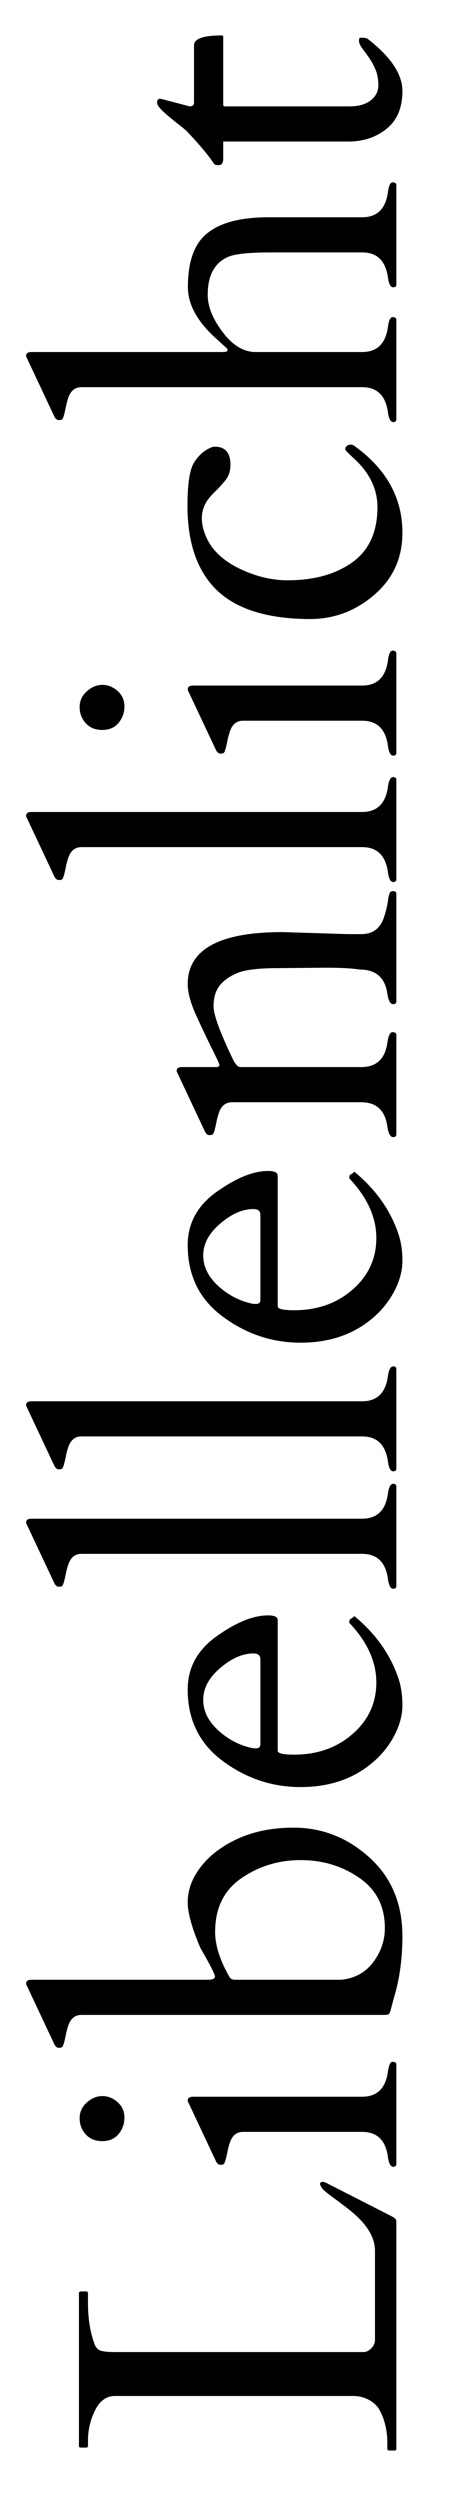
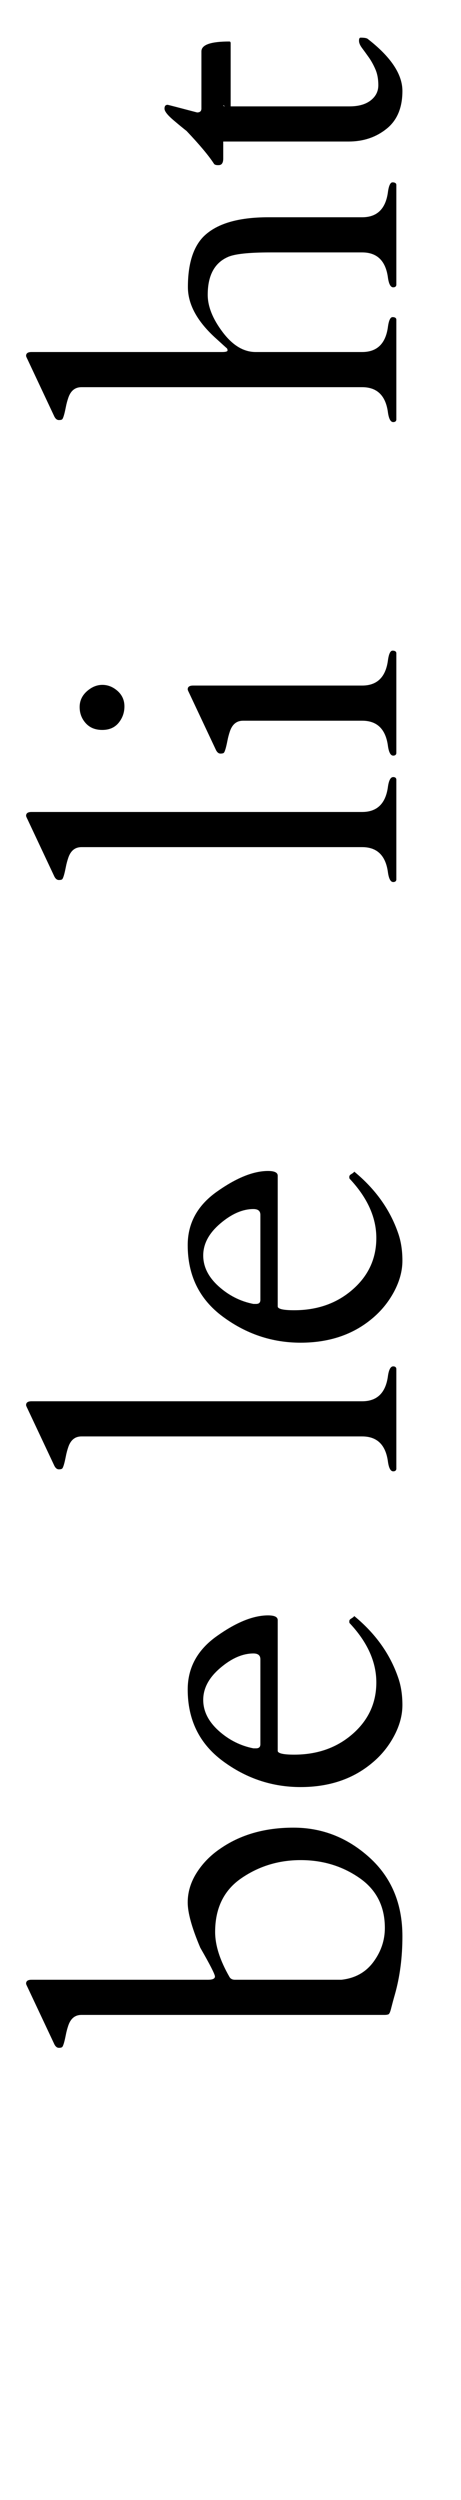
<svg xmlns="http://www.w3.org/2000/svg" width="100%" height="100%" viewBox="0 0 12 65" version="1.1" xml:space="preserve" style="fill-rule:evenodd;clip-rule:evenodd;stroke-linejoin:round;stroke-miterlimit:2;">
  <rect id="Artboard2" x="0" y="0" width="11.154" height="64.636" style="fill:none;" />
  <g id="Artboard21">
-     <path d="M10.317,63.669c0,0.031 -0.015,0.046 -0.047,0.046l-0.14,0c-0.032,0 -0.047,-0.015 -0.047,-0.046l-0,-0.141c-0,-0.336 -0.07,-0.629 -0.211,-0.879c-0.059,-0.102 -0.15,-0.186 -0.273,-0.252c-0.123,-0.066 -0.26,-0.1 -0.413,-0.1l-6.199,0c-0.242,0 -0.428,0.157 -0.557,0.469c-0.093,0.219 -0.14,0.451 -0.14,0.697l-0,0.129c-0,0.032 -0.016,0.047 -0.047,0.047l-0.141,0c-0.031,0 -0.047,-0.015 -0.047,-0.047l0,-3.966c0,-0.032 0.016,-0.047 0.047,-0.047l0.141,-0c0.031,-0 0.047,0.015 0.047,0.047l-0,0.252c-0,0.402 0.056,0.757 0.17,1.066c0.031,0.09 0.083,0.147 0.155,0.173c0.072,0.025 0.196,0.038 0.372,0.038l6.498,-0c0.067,-0.008 0.129,-0.043 0.188,-0.106c0.058,-0.062 0.088,-0.132 0.088,-0.211l-0,-2.314c-0,-0.348 -0.206,-0.689 -0.616,-1.025c-0.109,-0.09 -0.255,-0.202 -0.436,-0.334c-0.182,-0.133 -0.284,-0.215 -0.308,-0.246c-0.094,-0.125 -0.092,-0.188 0.006,-0.188c0.023,0 0.047,0.006 0.07,0.018l1.735,0.884c0.07,0.036 0.105,0.077 0.105,0.123l0,5.913Z" style="fill-rule:nonzero;" />
-     <path d="M10.317,56.28c-0.008,0.039 -0.035,0.058 -0.082,0.058c-0.07,0 -0.117,-0.091 -0.14,-0.275c-0.063,-0.422 -0.286,-0.633 -0.668,-0.633l-3.1,0c-0.164,0 -0.277,0.09 -0.34,0.27c-0.027,0.078 -0.05,0.162 -0.067,0.252c-0.018,0.09 -0.034,0.161 -0.05,0.214c-0.016,0.052 -0.03,0.086 -0.044,0.099c-0.014,0.014 -0.043,0.021 -0.088,0.021c-0.045,-0 -0.083,-0.03 -0.114,-0.088l-0.703,-1.494c-0.024,-0.047 -0.035,-0.076 -0.035,-0.088c-0,-0.067 0.046,-0.1 0.14,-0.1l4.401,0c0.382,0 0.605,-0.211 0.668,-0.633c0.023,-0.183 0.064,-0.275 0.123,-0.275c0.058,0 0.091,0.02 0.099,0.059l0,2.613Zm-7.078,-1.222c0,0.162 -0.051,0.305 -0.152,0.428c-0.102,0.123 -0.243,0.185 -0.425,0.185c-0.182,-0 -0.325,-0.059 -0.431,-0.176c-0.105,-0.117 -0.158,-0.257 -0.158,-0.419c0,-0.162 0.063,-0.299 0.188,-0.41c0.125,-0.112 0.259,-0.167 0.404,-0.167c0.144,-0 0.276,0.052 0.395,0.158c0.119,0.105 0.179,0.239 0.179,0.401Z" style="fill-rule:nonzero;" />
    <path d="M5.413,51.475c0.121,0 0.182,-0.028 0.182,-0.085c-0,-0.056 -0.127,-0.305 -0.381,-0.747c-0.219,-0.515 -0.328,-0.908 -0.328,-1.178c-0,-0.269 0.078,-0.527 0.234,-0.773c0.156,-0.246 0.361,-0.455 0.615,-0.627c0.524,-0.363 1.158,-0.545 1.904,-0.545c0.747,0 1.406,0.259 1.978,0.776c0.572,0.518 0.858,1.201 0.858,2.048c0,0.551 -0.066,1.059 -0.199,1.524c-0.039,0.136 -0.07,0.253 -0.094,0.348c-0.023,0.096 -0.047,0.149 -0.073,0.159c-0.025,0.009 -0.055,0.014 -0.091,0.014l-7.898,0c-0.164,0 -0.277,0.09 -0.34,0.27c-0.027,0.078 -0.05,0.162 -0.067,0.252c-0.018,0.09 -0.034,0.161 -0.05,0.214c-0.016,0.052 -0.03,0.086 -0.044,0.099c-0.014,0.014 -0.043,0.021 -0.088,0.021c-0.045,-0 -0.083,-0.03 -0.114,-0.088l-0.703,-1.494c-0.024,-0.047 -0.035,-0.076 -0.035,-0.088c-0,-0.067 0.046,-0.1 0.14,-0.1l4.594,0Zm0.187,-1.242c0,0.348 0.125,0.738 0.375,1.172c0.028,0.047 0.075,0.07 0.141,0.07l2.771,0c0.356,-0.039 0.633,-0.193 0.833,-0.463c0.199,-0.269 0.298,-0.564 0.298,-0.884c0,-0.563 -0.222,-0.998 -0.668,-1.304c-0.445,-0.307 -0.953,-0.46 -1.523,-0.46c-0.57,-0 -1.084,0.156 -1.541,0.469c-0.457,0.312 -0.686,0.779 -0.686,1.4Z" style="fill-rule:nonzero;" />
    <path d="M7.229,45.522c0,0.066 0.143,0.1 0.428,0.1c0.605,-0 1.113,-0.18 1.523,-0.539c0.411,-0.36 0.616,-0.806 0.616,-1.339c-0,-0.533 -0.231,-1.046 -0.692,-1.538c-0.008,-0.008 -0.011,-0.018 -0.011,-0.03l-0,-0.029c-0,-0.023 0.018,-0.046 0.055,-0.067c0.037,-0.022 0.062,-0.042 0.073,-0.062c0.551,0.453 0.932,0.986 1.143,1.6c0.074,0.211 0.111,0.449 0.111,0.715c0,0.265 -0.073,0.535 -0.219,0.808c-0.147,0.274 -0.339,0.508 -0.577,0.703c-0.497,0.414 -1.115,0.621 -1.855,0.621c-0.74,0 -1.415,-0.225 -2.024,-0.676c-0.61,-0.452 -0.914,-1.072 -0.914,-1.861c-0,-0.566 0.252,-1.029 0.758,-1.388c0.506,-0.36 0.951,-0.539 1.333,-0.539c0.168,-0 0.252,0.041 0.252,0.123l0,3.398Zm-0.562,-0.064c0.074,-0 0.111,-0.036 0.111,-0.106l0,-2.209c0,-0.101 -0.06,-0.152 -0.182,-0.152c-0.281,-0 -0.569,0.126 -0.864,0.378c-0.295,0.252 -0.442,0.528 -0.442,0.829c-0,0.293 0.133,0.559 0.398,0.8c0.266,0.24 0.569,0.393 0.908,0.46l0.071,-0Z" style="fill-rule:nonzero;" />
-     <path d="M10.095,38.854c0.023,-0.183 0.07,-0.275 0.14,-0.275c0.047,-0 0.074,0.019 0.082,0.058l0,2.614c-0.008,0.039 -0.035,0.058 -0.082,0.058c-0.07,0 -0.117,-0.092 -0.14,-0.275c-0.063,-0.422 -0.286,-0.633 -0.668,-0.633l-7.307,-0c-0.164,-0 -0.277,0.09 -0.34,0.27c-0.027,0.078 -0.05,0.162 -0.067,0.251c-0.018,0.09 -0.034,0.162 -0.05,0.214c-0.016,0.053 -0.03,0.086 -0.044,0.1c-0.014,0.014 -0.043,0.02 -0.088,0.02c-0.045,0 -0.083,-0.029 -0.114,-0.087l-0.703,-1.495c-0.024,-0.046 -0.035,-0.076 -0.035,-0.087c-0,-0.067 0.046,-0.1 0.14,-0.1l8.608,-0c0.382,-0 0.605,-0.211 0.668,-0.633Z" style="fill-rule:nonzero;" />
    <path d="M10.095,35.801c0.023,-0.183 0.07,-0.275 0.14,-0.275c0.047,-0 0.074,0.02 0.082,0.059l0,2.613c-0.008,0.039 -0.035,0.058 -0.082,0.058c-0.07,0 -0.117,-0.091 -0.14,-0.275c-0.063,-0.422 -0.286,-0.633 -0.668,-0.633l-7.307,0c-0.164,0 -0.277,0.09 -0.34,0.27c-0.027,0.078 -0.05,0.162 -0.067,0.252c-0.018,0.09 -0.034,0.161 -0.05,0.214c-0.016,0.052 -0.03,0.086 -0.044,0.099c-0.014,0.014 -0.043,0.021 -0.088,0.021c-0.045,-0 -0.083,-0.03 -0.114,-0.088l-0.703,-1.494c-0.024,-0.047 -0.035,-0.076 -0.035,-0.088c-0,-0.067 0.046,-0.1 0.14,-0.1l8.608,0c0.382,0 0.605,-0.211 0.668,-0.633Z" style="fill-rule:nonzero;" />
    <path d="M7.229,33.967c0,0.067 0.143,0.1 0.428,0.1c0.605,-0 1.113,-0.18 1.523,-0.539c0.411,-0.359 0.616,-0.806 0.616,-1.339c-0,-0.533 -0.231,-1.046 -0.692,-1.538c-0.008,-0.008 -0.011,-0.018 -0.011,-0.029l-0,-0.03c-0,-0.023 0.018,-0.046 0.055,-0.067c0.037,-0.021 0.062,-0.042 0.073,-0.062c0.551,0.454 0.932,0.987 1.143,1.6c0.074,0.211 0.111,0.449 0.111,0.715c0,0.266 -0.073,0.535 -0.219,0.809c-0.147,0.273 -0.339,0.507 -0.577,0.703c-0.497,0.414 -1.115,0.621 -1.855,0.621c-0.74,-0 -1.415,-0.226 -2.024,-0.677c-0.61,-0.451 -0.914,-1.071 -0.914,-1.86c-0,-0.567 0.252,-1.03 0.758,-1.389c0.506,-0.359 0.951,-0.539 1.333,-0.539c0.168,-0 0.252,0.041 0.252,0.123l0,3.398Zm-0.562,-0.064c0.074,-0 0.111,-0.035 0.111,-0.106l0,-2.209c0,-0.101 -0.06,-0.152 -0.182,-0.152c-0.281,0 -0.569,0.126 -0.864,0.378c-0.295,0.252 -0.442,0.528 -0.442,0.829c-0,0.293 0.133,0.56 0.398,0.8c0.266,0.24 0.569,0.394 0.908,0.46l0.071,-0Z" style="fill-rule:nonzero;" />
-     <path d="M8.471,25.161l-1.236,0.011c-0.504,0 -0.857,0.043 -1.06,0.129c-0.204,0.086 -0.357,0.196 -0.46,0.328c-0.104,0.133 -0.156,0.312 -0.156,0.537c0,0.224 0.176,0.7 0.528,1.426c0.058,0.098 0.113,0.149 0.164,0.153l3.152,-0c0.395,-0 0.621,-0.211 0.68,-0.633c0.027,-0.184 0.071,-0.275 0.132,-0.275c0.06,-0 0.094,0.019 0.102,0.058l0,2.613c-0.008,0.039 -0.035,0.059 -0.082,0.059c-0.074,-0 -0.125,-0.092 -0.152,-0.275c-0.059,-0.422 -0.285,-0.633 -0.68,-0.633l-3.363,-0c-0.164,-0 -0.278,0.09 -0.34,0.269c-0.027,0.078 -0.05,0.162 -0.067,0.252c-0.018,0.09 -0.035,0.161 -0.05,0.214c-0.016,0.053 -0.03,0.086 -0.044,0.1c-0.014,0.013 -0.043,0.02 -0.088,0.02c-0.045,0 -0.083,-0.029 -0.114,-0.088l-0.703,-1.494c-0.024,-0.047 -0.036,-0.076 -0.036,-0.088c0,-0.066 0.047,-0.099 0.141,-0.099l0.914,-0c0.039,-0.012 0.059,-0.028 0.059,-0.047c-0,-0.024 -0.035,-0.108 -0.106,-0.252c-0.168,-0.336 -0.33,-0.674 -0.486,-1.014c-0.156,-0.34 -0.234,-0.621 -0.234,-0.844c-0,-0.902 0.822,-1.353 2.466,-1.353l1.711,0.053l0.34,-0c0.305,-0 0.504,-0.153 0.598,-0.457c0.043,-0.129 0.073,-0.253 0.091,-0.372c0.017,-0.12 0.034,-0.198 0.049,-0.235c0.016,-0.037 0.047,-0.055 0.094,-0.055c0.047,-0 0.074,0.019 0.082,0.058l0,2.824c-0.008,0.039 -0.035,0.059 -0.082,0.059c-0.074,-0 -0.125,-0.092 -0.152,-0.275c-0.059,-0.418 -0.301,-0.627 -0.727,-0.627c-0.195,-0.032 -0.49,-0.047 -0.885,-0.047Z" style="fill-rule:nonzero;" />
    <path d="M10.095,20.479c0.023,-0.183 0.07,-0.275 0.14,-0.275c0.047,-0 0.074,0.019 0.082,0.058l0,2.614c-0.008,0.039 -0.035,0.058 -0.082,0.058c-0.07,0 -0.117,-0.092 -0.14,-0.275c-0.063,-0.422 -0.286,-0.633 -0.668,-0.633l-7.307,-0c-0.164,-0 -0.277,0.09 -0.34,0.27c-0.027,0.078 -0.05,0.162 -0.067,0.251c-0.018,0.09 -0.034,0.162 -0.05,0.214c-0.016,0.053 -0.03,0.086 -0.044,0.1c-0.014,0.014 -0.043,0.02 -0.088,0.02c-0.045,0 -0.083,-0.029 -0.114,-0.087l-0.703,-1.495c-0.024,-0.046 -0.035,-0.076 -0.035,-0.087c-0,-0.067 0.046,-0.1 0.14,-0.1l8.608,-0c0.382,-0 0.605,-0.211 0.668,-0.633Z" style="fill-rule:nonzero;" />
    <path d="M10.317,19.588c-0.008,0.04 -0.035,0.059 -0.082,0.059c-0.07,0 -0.117,-0.092 -0.14,-0.275c-0.063,-0.422 -0.286,-0.633 -0.668,-0.633l-3.1,-0c-0.164,-0 -0.277,0.09 -0.34,0.269c-0.027,0.079 -0.05,0.163 -0.067,0.252c-0.018,0.09 -0.034,0.161 -0.05,0.214c-0.016,0.053 -0.03,0.086 -0.044,0.1c-0.014,0.013 -0.043,0.02 -0.088,0.02c-0.045,0 -0.083,-0.029 -0.114,-0.088l-0.703,-1.494c-0.024,-0.047 -0.035,-0.076 -0.035,-0.088c-0,-0.066 0.046,-0.099 0.14,-0.099l4.401,-0c0.382,-0 0.605,-0.211 0.668,-0.633c0.023,-0.184 0.064,-0.275 0.123,-0.275c0.058,-0 0.091,0.019 0.099,0.058l0,2.613Zm-7.078,-1.221c0,0.162 -0.051,0.304 -0.152,0.428c-0.102,0.123 -0.243,0.184 -0.425,0.184c-0.182,0 -0.325,-0.058 -0.431,-0.176c-0.105,-0.117 -0.158,-0.257 -0.158,-0.419c0,-0.162 0.063,-0.298 0.188,-0.41c0.125,-0.111 0.259,-0.167 0.404,-0.167c0.144,0 0.276,0.053 0.395,0.158c0.119,0.106 0.179,0.24 0.179,0.402Z" style="fill-rule:nonzero;" />
-     <path d="M5.589,11.614c0.273,-0 0.41,0.158 0.41,0.474c-0,0.161 -0.046,0.296 -0.138,0.408c-0.092,0.111 -0.17,0.197 -0.234,0.258c-0.065,0.06 -0.124,0.124 -0.179,0.19c-0.23,0.281 -0.256,0.624 -0.076,1.028c0.18,0.405 0.562,0.716 1.148,0.935c0.325,0.121 0.647,0.181 0.967,0.181c0.688,0 1.249,-0.156 1.685,-0.468c0.435,-0.313 0.653,-0.791 0.653,-1.436c0,-0.48 -0.215,-0.912 -0.645,-1.295c-0.128,-0.117 -0.193,-0.187 -0.193,-0.211c0,-0.023 0.012,-0.049 0.035,-0.076c0.024,-0.027 0.058,-0.041 0.103,-0.041c0.045,0 0.079,0.012 0.102,0.035c0.832,0.598 1.248,1.35 1.248,2.256c0,0.656 -0.244,1.194 -0.732,1.614c-0.488,0.42 -1.047,0.63 -1.676,0.63c-1.164,-0.004 -2.002,-0.285 -2.513,-0.843c-0.45,-0.493 -0.674,-1.194 -0.674,-2.104c-0,-0.562 0.056,-0.936 0.17,-1.119c0.113,-0.184 0.255,-0.313 0.427,-0.387c0.039,-0.019 0.077,-0.029 0.112,-0.029Z" style="fill-rule:nonzero;" />
    <path d="M5.782,9.153c0.094,-0 0.141,-0.014 0.141,-0.041c-0,-0.027 -0.007,-0.047 -0.021,-0.059c-0.014,-0.011 -0.104,-0.093 -0.272,-0.246c-0.492,-0.441 -0.739,-0.888 -0.739,-1.342c0,-0.593 0.133,-1.029 0.399,-1.306c0.336,-0.34 0.9,-0.51 1.693,-0.51l2.444,0c0.382,0 0.605,-0.211 0.668,-0.633c0.023,-0.183 0.064,-0.275 0.123,-0.275c0.058,-0 0.091,0.019 0.099,0.058l0,2.614c-0.008,0.039 -0.035,0.058 -0.082,0.058c-0.07,0 -0.117,-0.092 -0.14,-0.275c-0.063,-0.422 -0.286,-0.633 -0.668,-0.633l-2.385,0c-0.574,0 -0.947,0.041 -1.119,0.123c-0.344,0.156 -0.516,0.483 -0.516,0.979c0,0.304 0.13,0.629 0.39,0.972c0.259,0.344 0.546,0.516 0.858,0.516l2.772,-0c0.382,-0 0.605,-0.211 0.668,-0.633c0.023,-0.183 0.064,-0.275 0.123,-0.275c0.058,-0 0.091,0.019 0.099,0.058l0,2.614c-0.008,0.039 -0.035,0.058 -0.082,0.058c-0.07,0 -0.117,-0.092 -0.14,-0.275c-0.063,-0.422 -0.286,-0.633 -0.668,-0.633l-7.307,-0c-0.164,-0 -0.277,0.09 -0.34,0.27c-0.027,0.078 -0.05,0.162 -0.067,0.251c-0.018,0.09 -0.034,0.162 -0.05,0.214c-0.016,0.053 -0.03,0.086 -0.044,0.1c-0.014,0.014 -0.043,0.02 -0.088,0.02c-0.045,0 -0.083,-0.029 -0.114,-0.087l-0.703,-1.495c-0.024,-0.046 -0.035,-0.076 -0.035,-0.087c-0,-0.067 0.046,-0.1 0.14,-0.1l4.963,-0Z" style="fill-rule:nonzero;" />
-     <path d="M5.811,2.731c0,0.023 0.018,0.035 0.053,0.035l3.234,0c0.235,0 0.418,-0.052 0.551,-0.155c0.133,-0.104 0.199,-0.235 0.199,-0.396c0,-0.16 -0.026,-0.299 -0.079,-0.419c-0.052,-0.119 -0.11,-0.222 -0.173,-0.31c-0.062,-0.088 -0.12,-0.167 -0.172,-0.237c-0.053,-0.071 -0.079,-0.133 -0.079,-0.188c-0,-0.055 0.013,-0.082 0.041,-0.082c0.093,0 0.154,0.01 0.181,0.029c0.606,0.469 0.908,0.921 0.908,1.357c0,0.435 -0.137,0.764 -0.413,0.984c-0.275,0.221 -0.604,0.331 -0.987,0.331l-3.264,0l0,0.44c0,0.109 -0.035,0.167 -0.105,0.173c-0.07,0.005 -0.115,-0.005 -0.135,-0.033c-0.133,-0.207 -0.371,-0.492 -0.715,-0.855c-0.043,-0.039 -0.107,-0.092 -0.193,-0.158c-0.086,-0.067 -0.203,-0.163 -0.352,-0.29c-0.148,-0.127 -0.222,-0.224 -0.222,-0.29c-0,-0.067 0.027,-0.1 0.082,-0.1c0.008,-0 0.263,0.066 0.767,0.199c0.071,0 0.108,-0.031 0.112,-0.094l-0,-1.494c-0,-0.172 0.242,-0.257 0.726,-0.257c0.024,-0 0.035,0.015 0.035,0.046l0,1.764Z" style="fill-rule:nonzero;" />
+     <path d="M5.811,2.731c0,0.023 0.018,0.035 0.053,0.035l3.234,0c0.235,0 0.418,-0.052 0.551,-0.155c0.133,-0.104 0.199,-0.235 0.199,-0.396c0,-0.16 -0.026,-0.299 -0.079,-0.419c-0.052,-0.119 -0.11,-0.222 -0.173,-0.31c-0.062,-0.088 -0.12,-0.167 -0.172,-0.237c-0.053,-0.071 -0.079,-0.133 -0.079,-0.188c-0,-0.055 0.013,-0.082 0.041,-0.082c0.093,0 0.154,0.01 0.181,0.029c0.606,0.469 0.908,0.921 0.908,1.357c0,0.435 -0.137,0.764 -0.413,0.984c-0.275,0.221 -0.604,0.331 -0.987,0.331l-3.264,0l0,0.44c0,0.109 -0.035,0.167 -0.105,0.173c-0.07,0.005 -0.115,-0.005 -0.135,-0.033c-0.133,-0.207 -0.371,-0.492 -0.715,-0.855c-0.086,-0.067 -0.203,-0.163 -0.352,-0.29c-0.148,-0.127 -0.222,-0.224 -0.222,-0.29c-0,-0.067 0.027,-0.1 0.082,-0.1c0.008,-0 0.263,0.066 0.767,0.199c0.071,0 0.108,-0.031 0.112,-0.094l-0,-1.494c-0,-0.172 0.242,-0.257 0.726,-0.257c0.024,-0 0.035,0.015 0.035,0.046l0,1.764Z" style="fill-rule:nonzero;" />
  </g>
</svg>